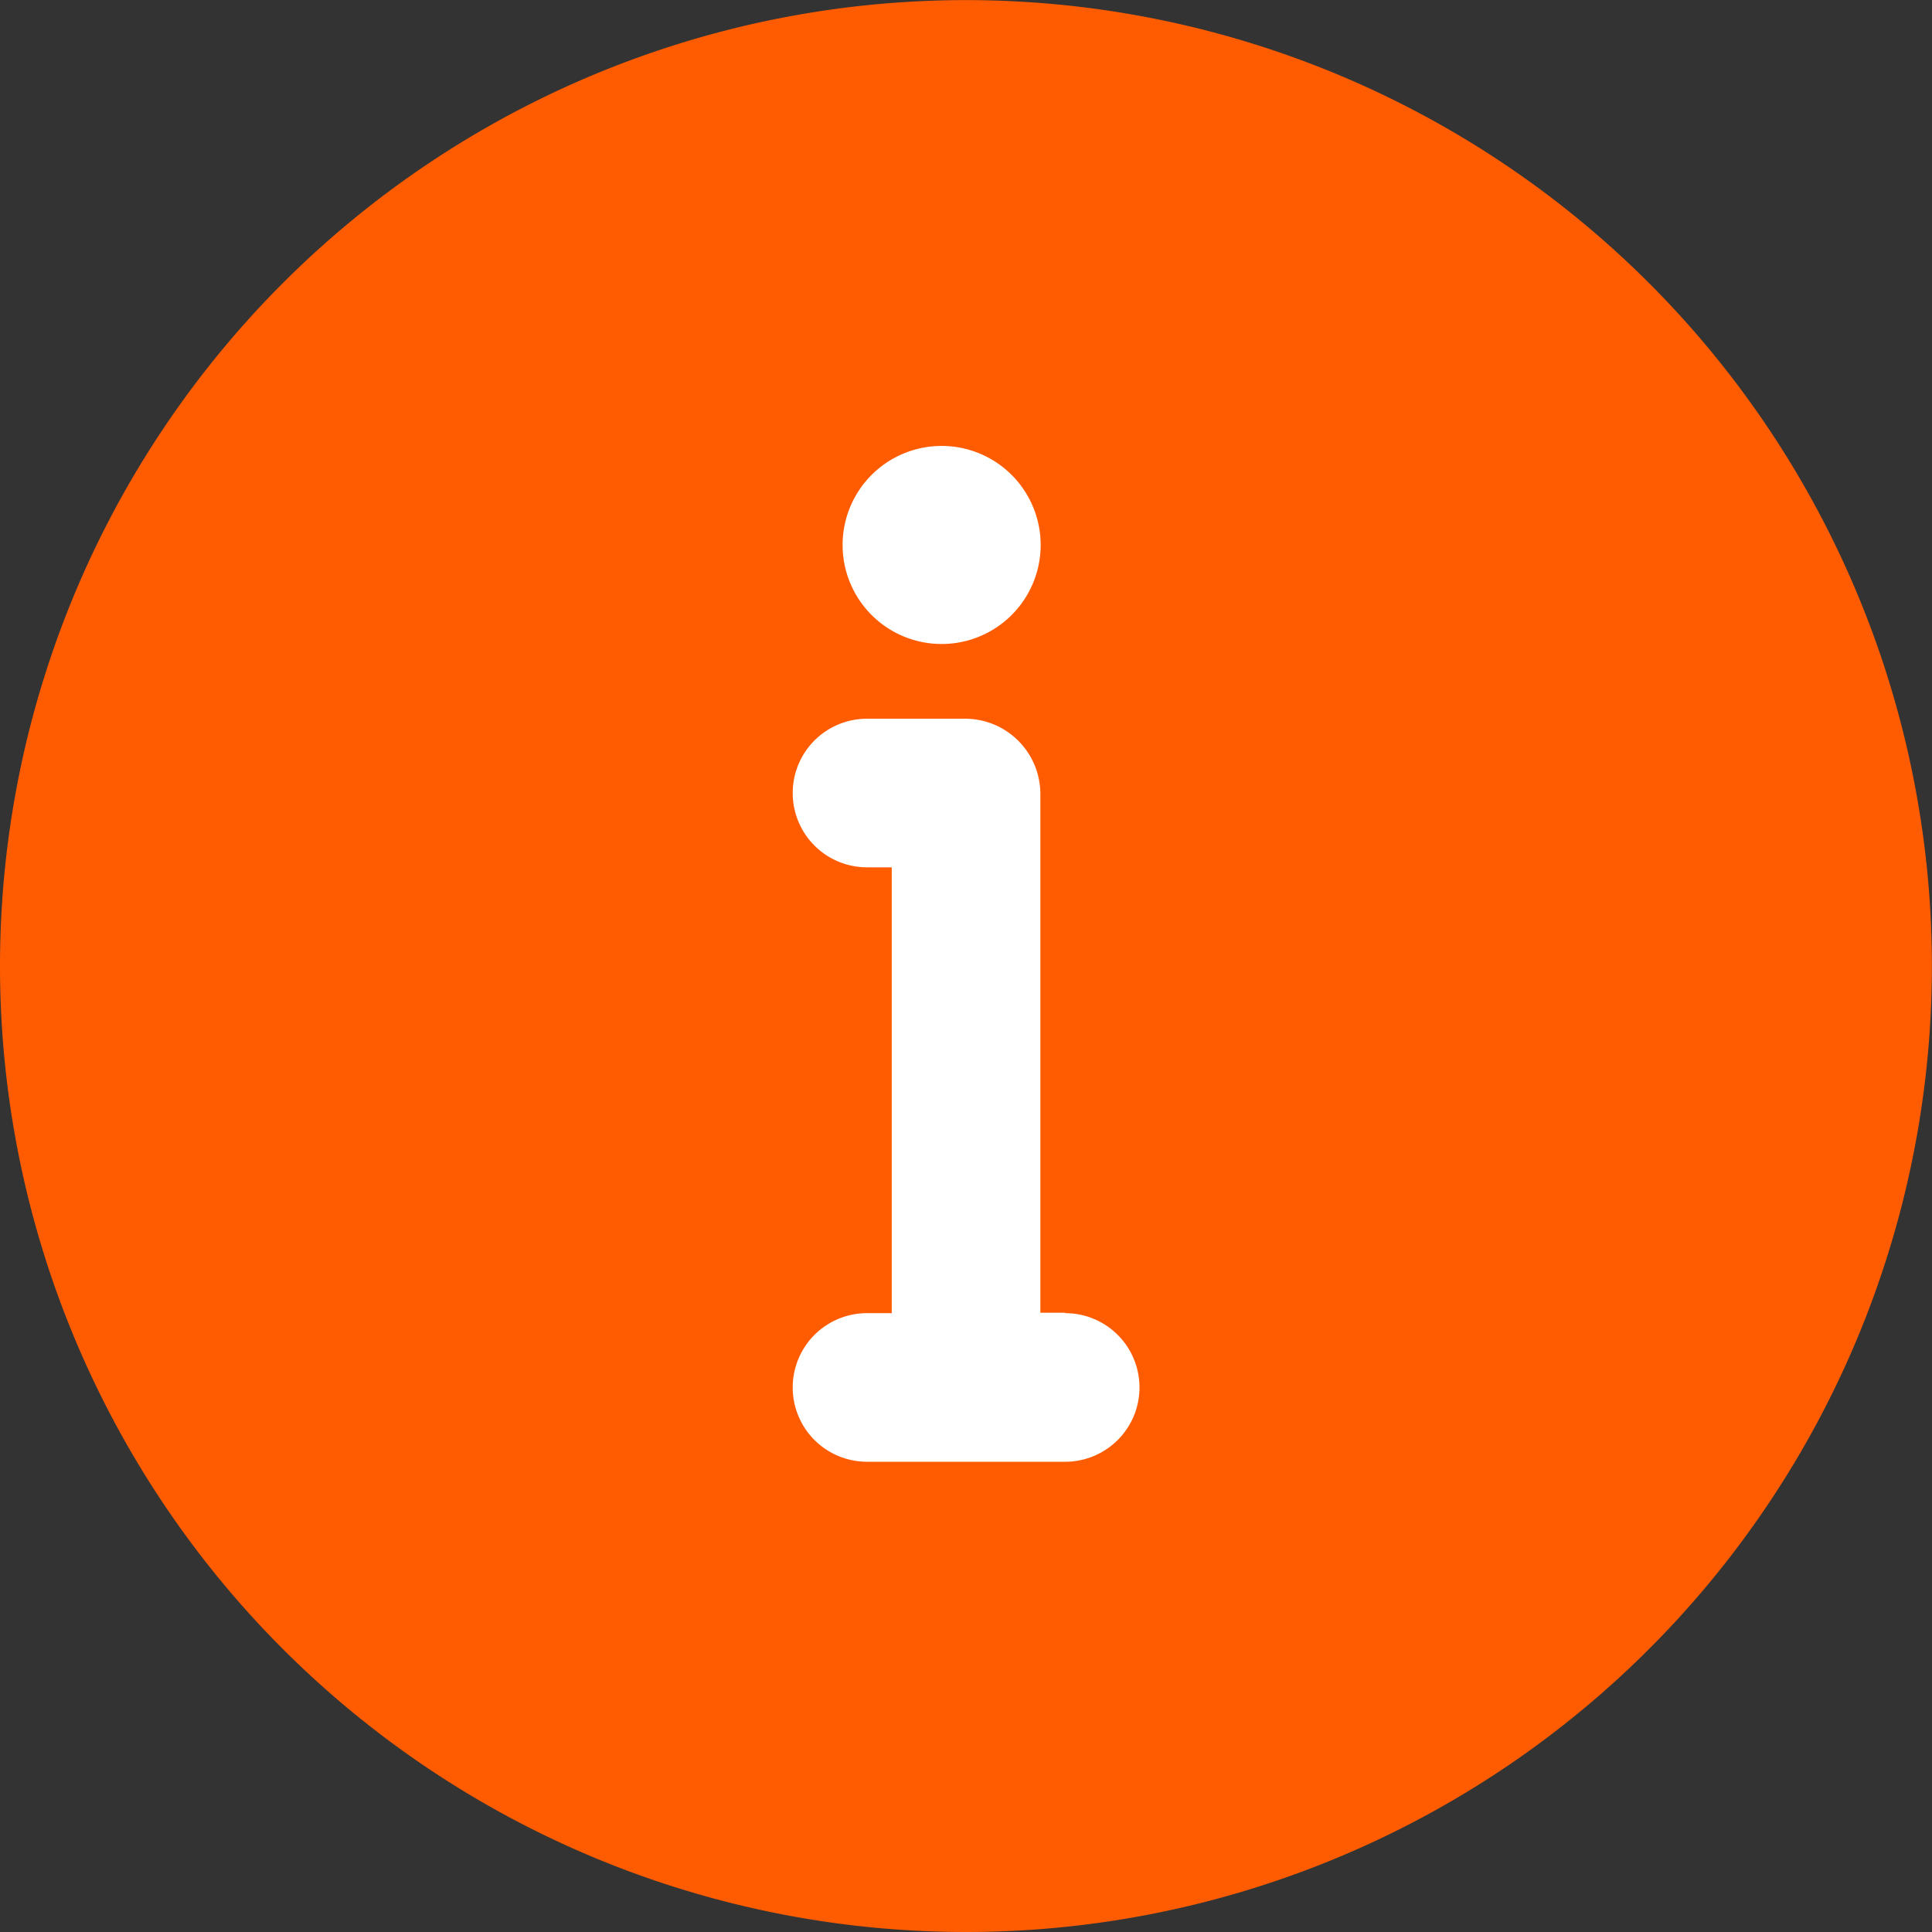
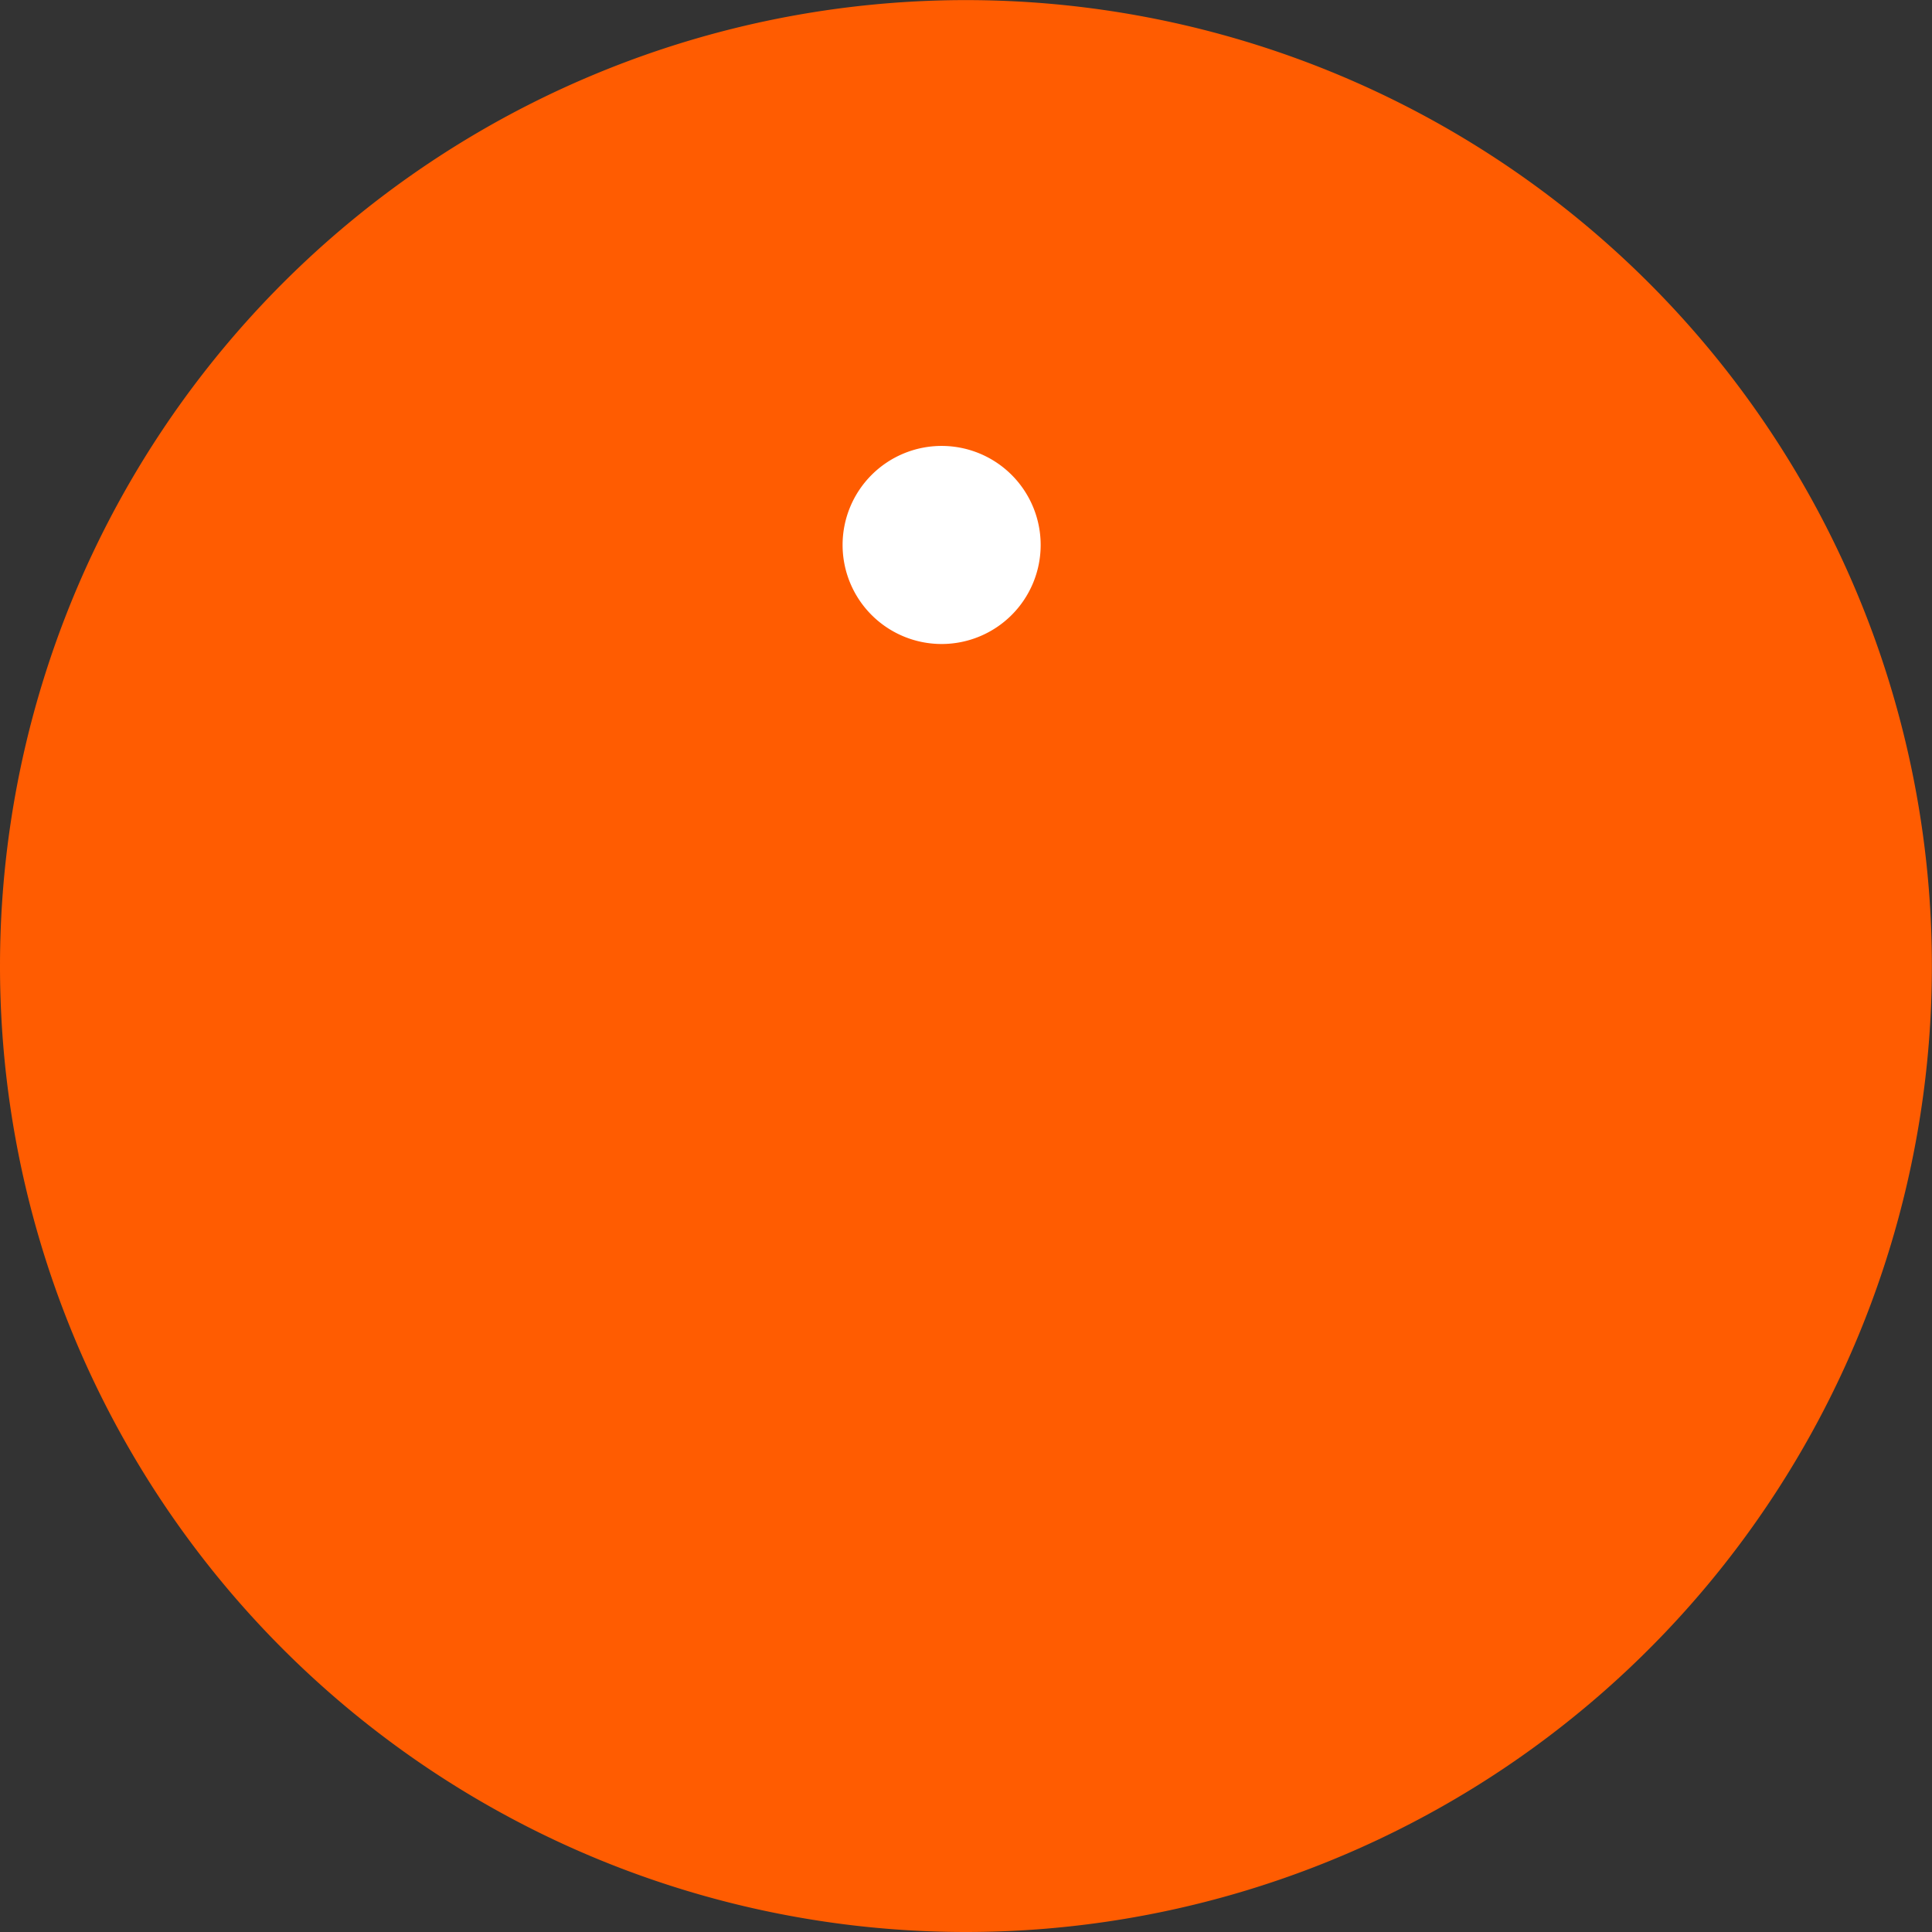
<svg xmlns="http://www.w3.org/2000/svg" width="18.669" height="18.669" viewBox="0 0 18.669 18.669">
  <rect x="0" y="0" width="18.669" height="18.669" fill="#333333" stroke="none" />
  <g transform="translate(-100 -100)">
    <path d="M109.334,118.669A9.334,9.334,0,1,0,100,109.334,9.334,9.334,0,0,0,109.334,118.669Z" fill="#ff5c01" />
-     <path d="M348.787,328.822h-.239V323.8a.728.728,0,0,0-.718-.718h-.957a.718.718,0,0,0,0,1.436h.239v4.308h-.239a.718.718,0,1,0,0,1.436h1.915a.718.718,0,0,0,0-1.436Z" transform="translate(-238.495 -216.137)" fill="#fff" />
    <path d="M362.5,240.376a.957.957,0,1,0-.957-.957A.957.957,0,0,0,362.5,240.376Z" transform="translate(-253.401 -134.153)" fill="#fff" />
  </g>
</svg>